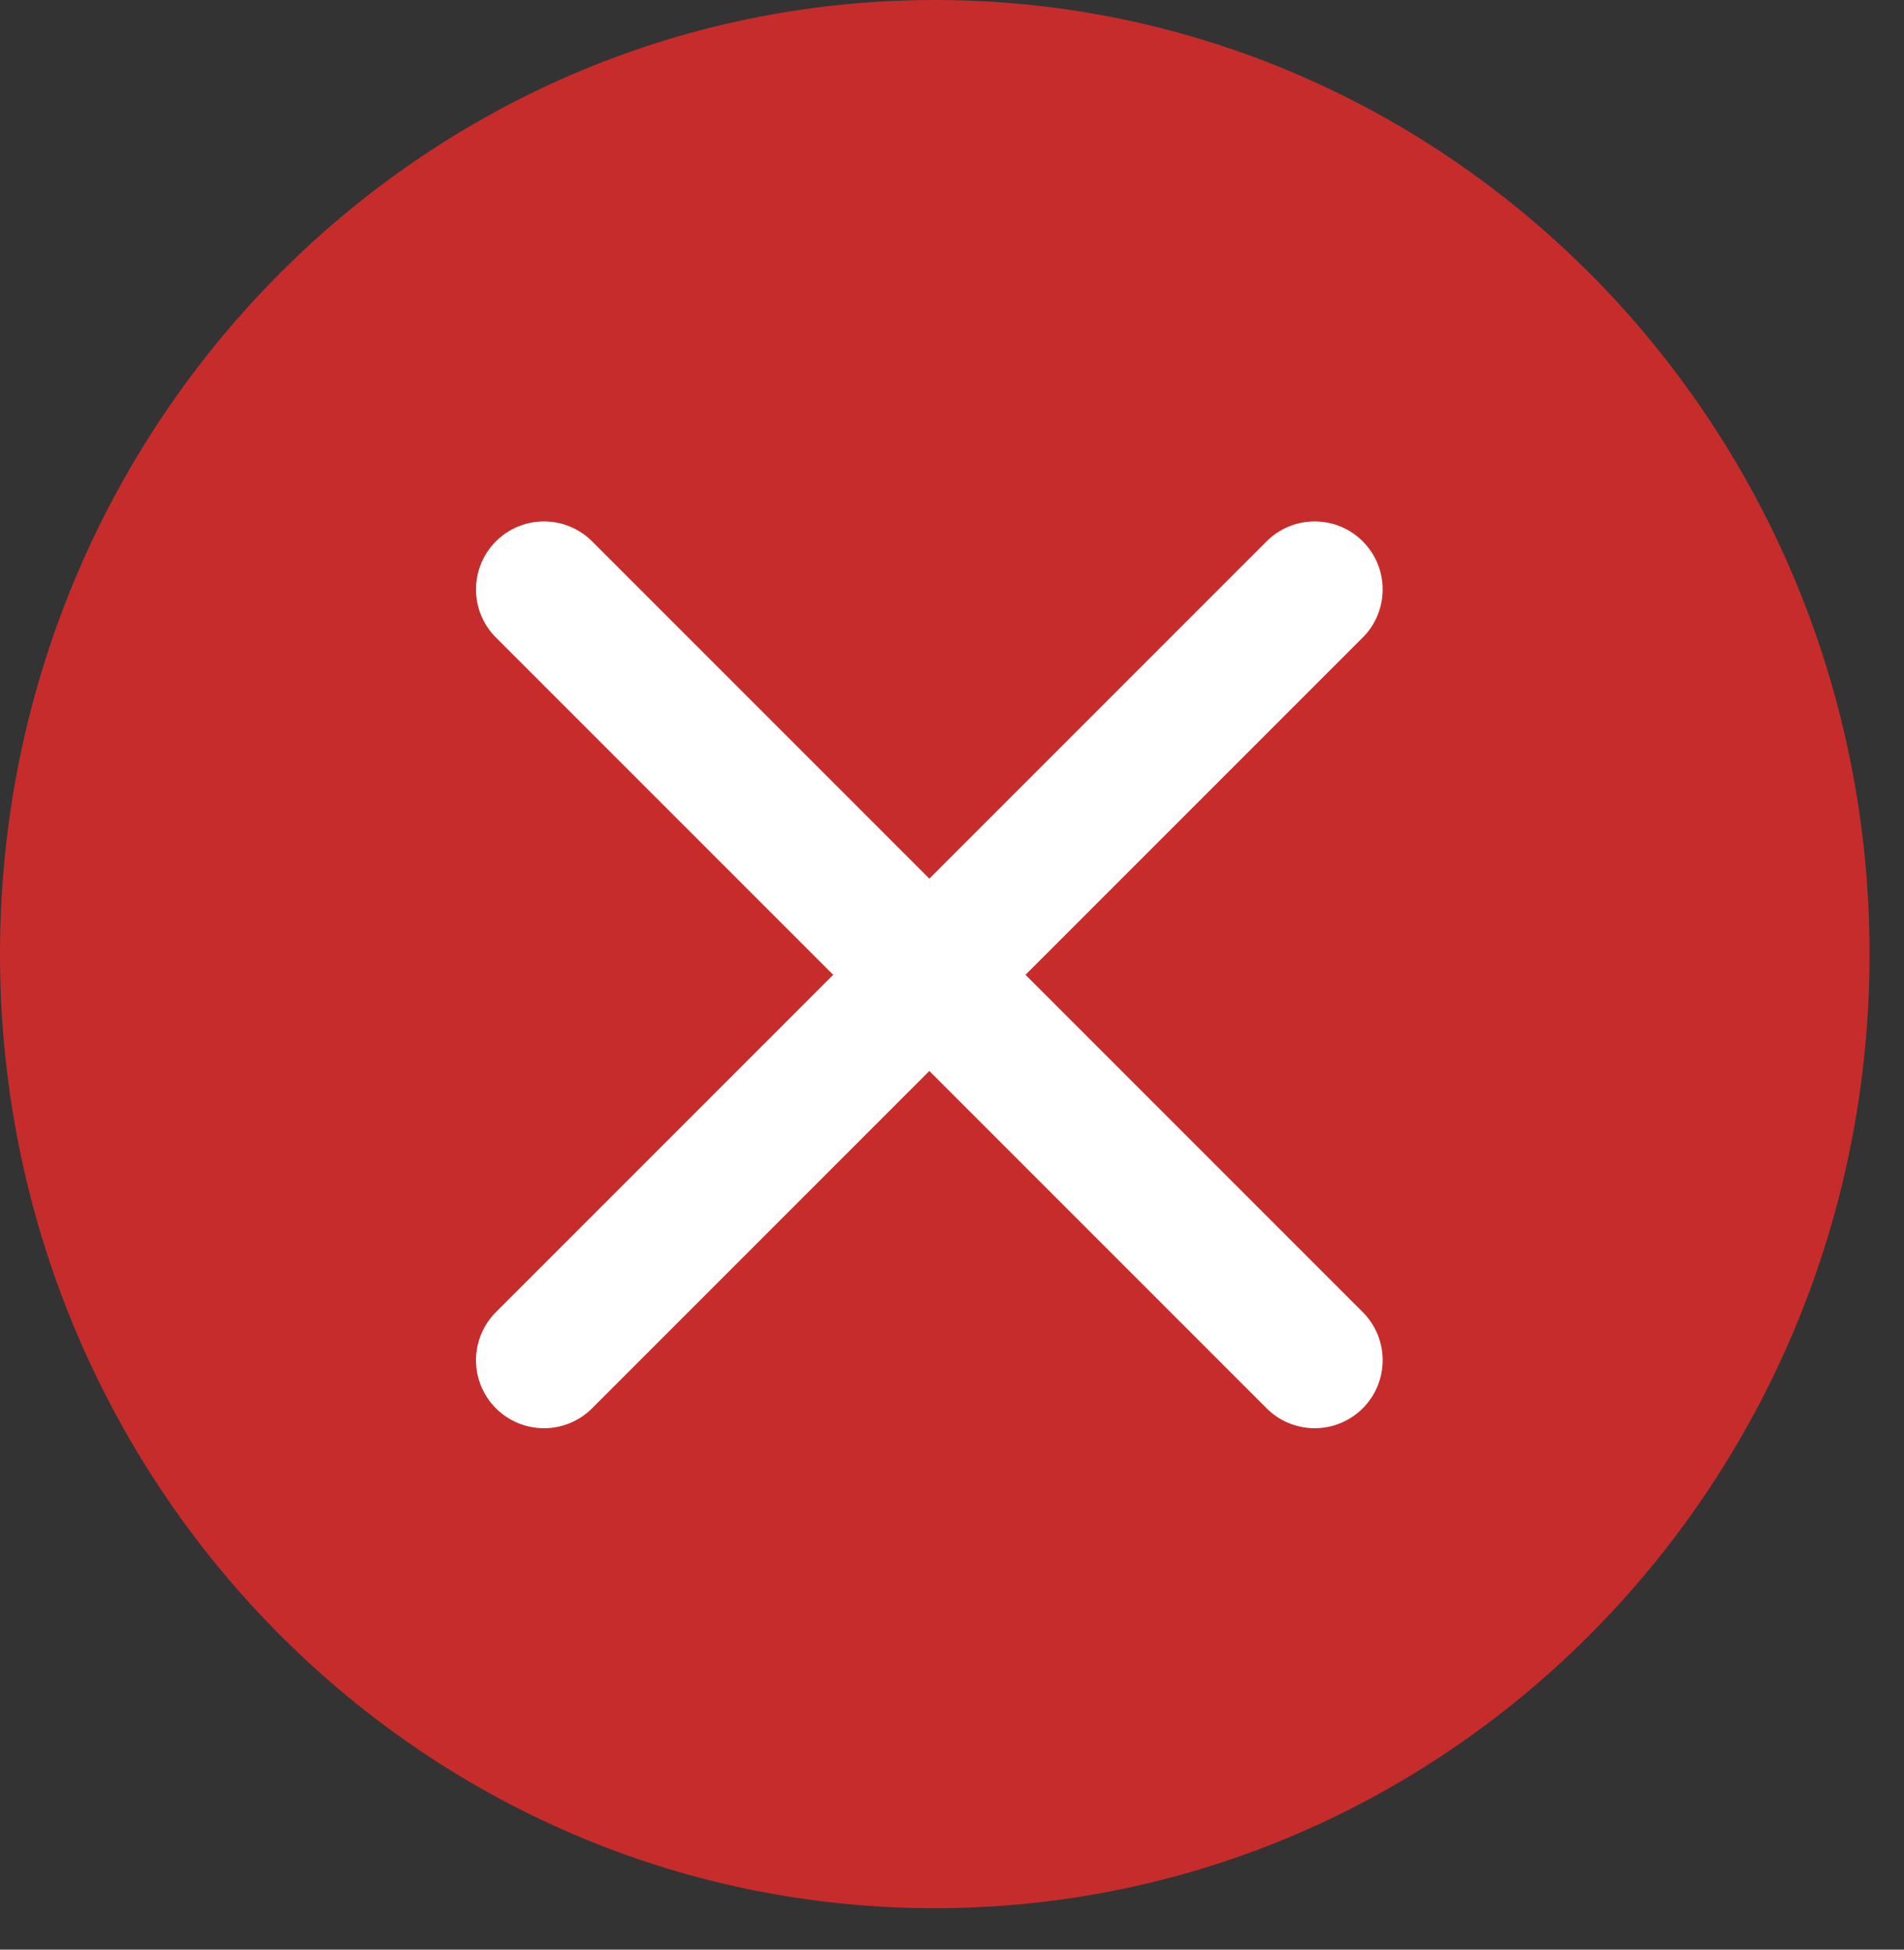
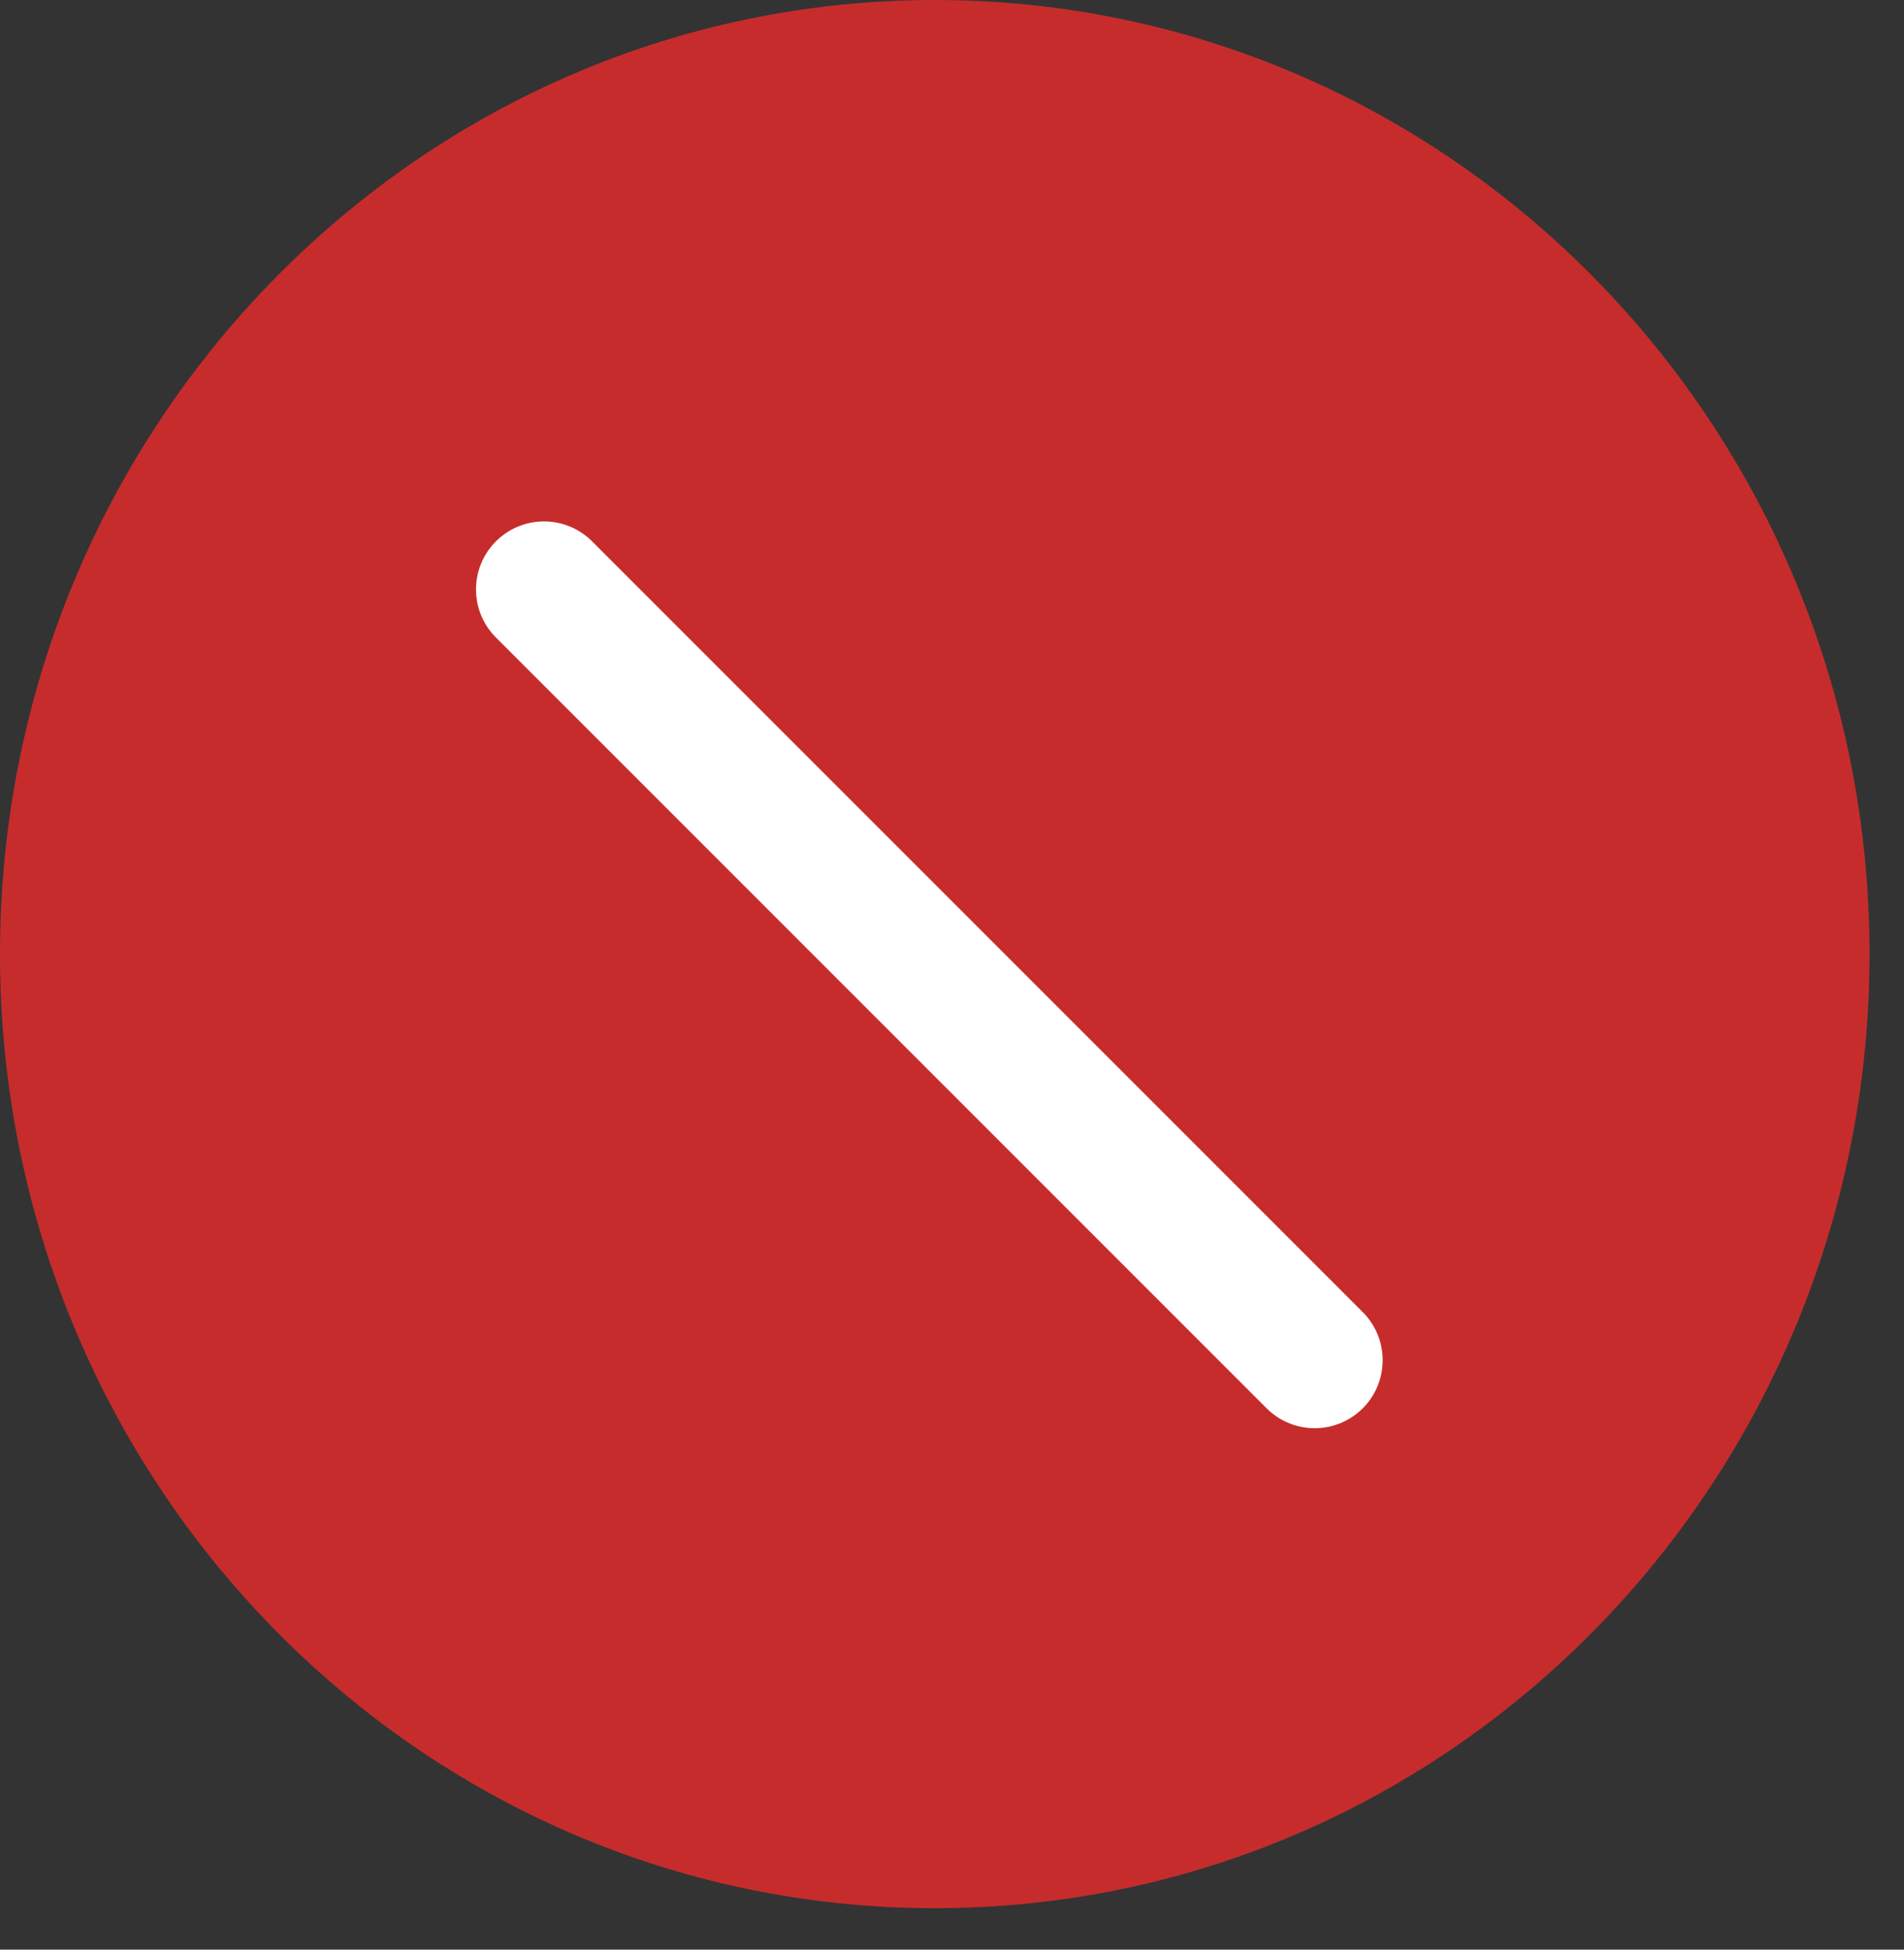
<svg xmlns="http://www.w3.org/2000/svg" width="42" height="43" viewBox="0 0 42 43" fill="none">
  <rect x="0" y="0" width="42" height="43" fill="#333333" stroke="none" />
  <path d="M20.62 42.086C32.008 42.086 41.24 32.665 41.24 21.043C41.24 9.421 32.008 0 20.62 0C9.232 0 0 9.421 0 21.043C0 32.665 9.232 42.086 20.62 42.086Z" fill="#C62C2C" />
-   <path d="M12 30L29 13" stroke="white" stroke-width="3" stroke-linecap="round" />
  <path d="M29 30L12 13" stroke="white" stroke-width="3" stroke-linecap="round" />
</svg>